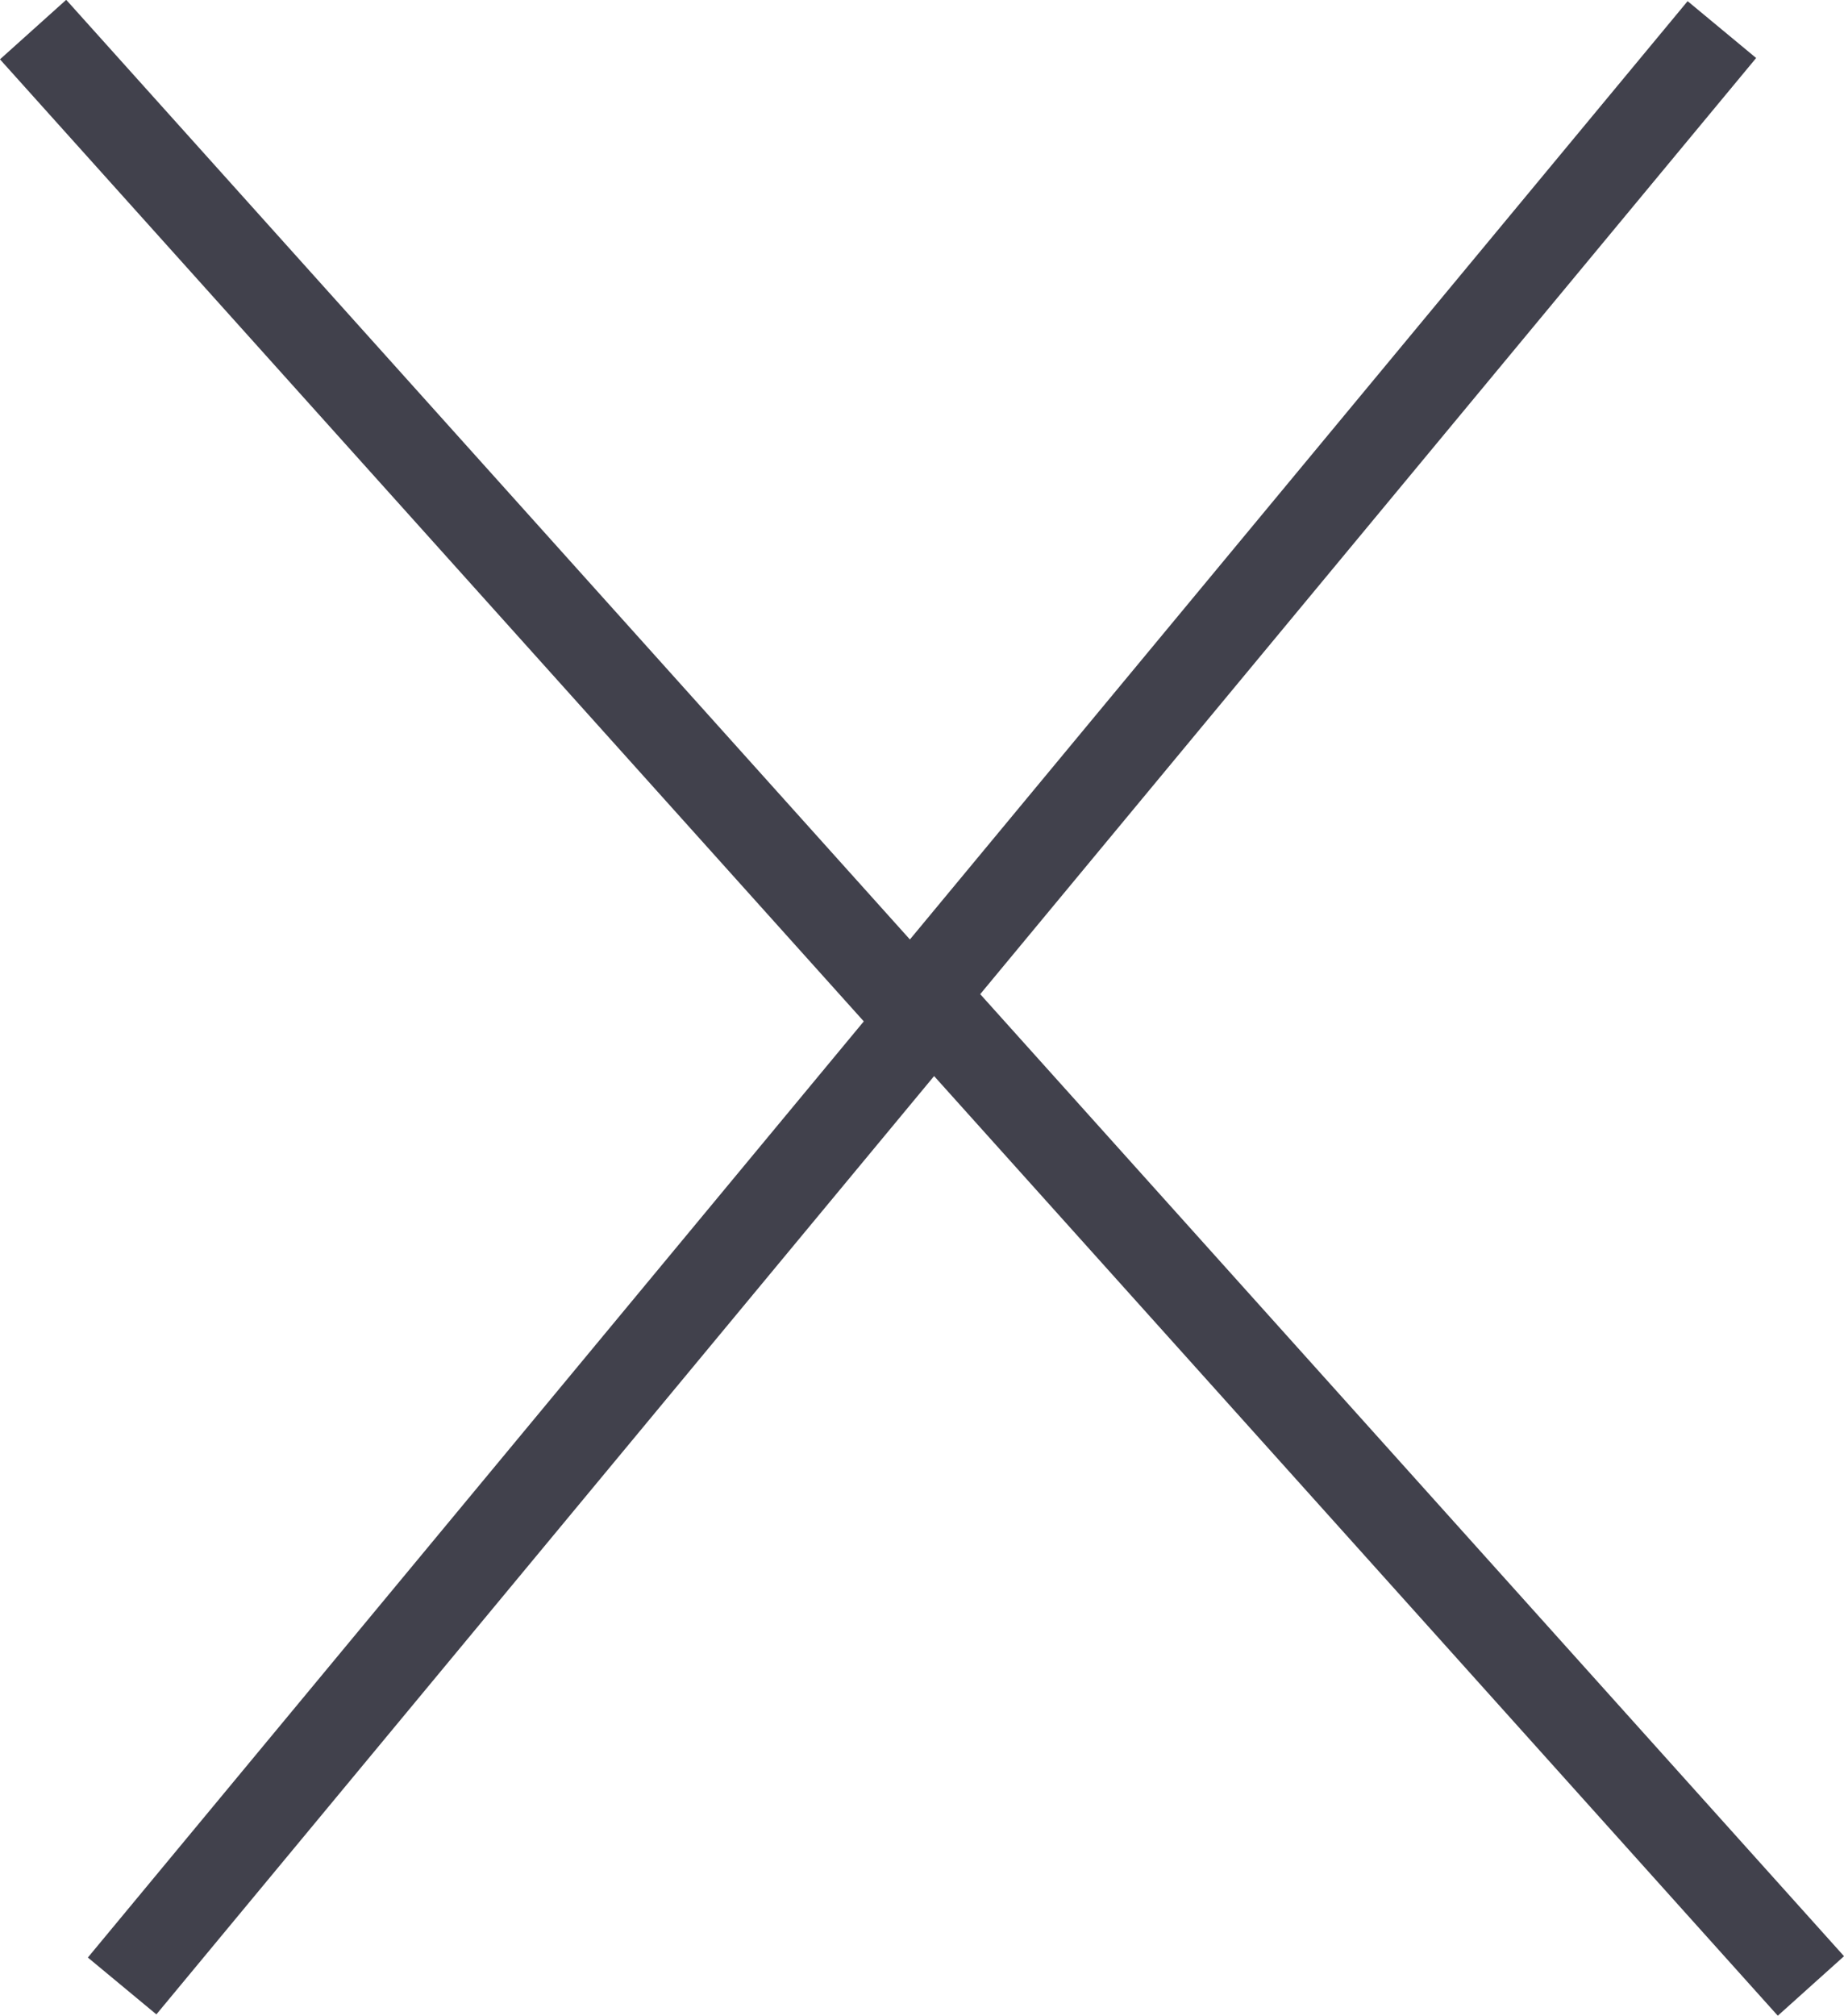
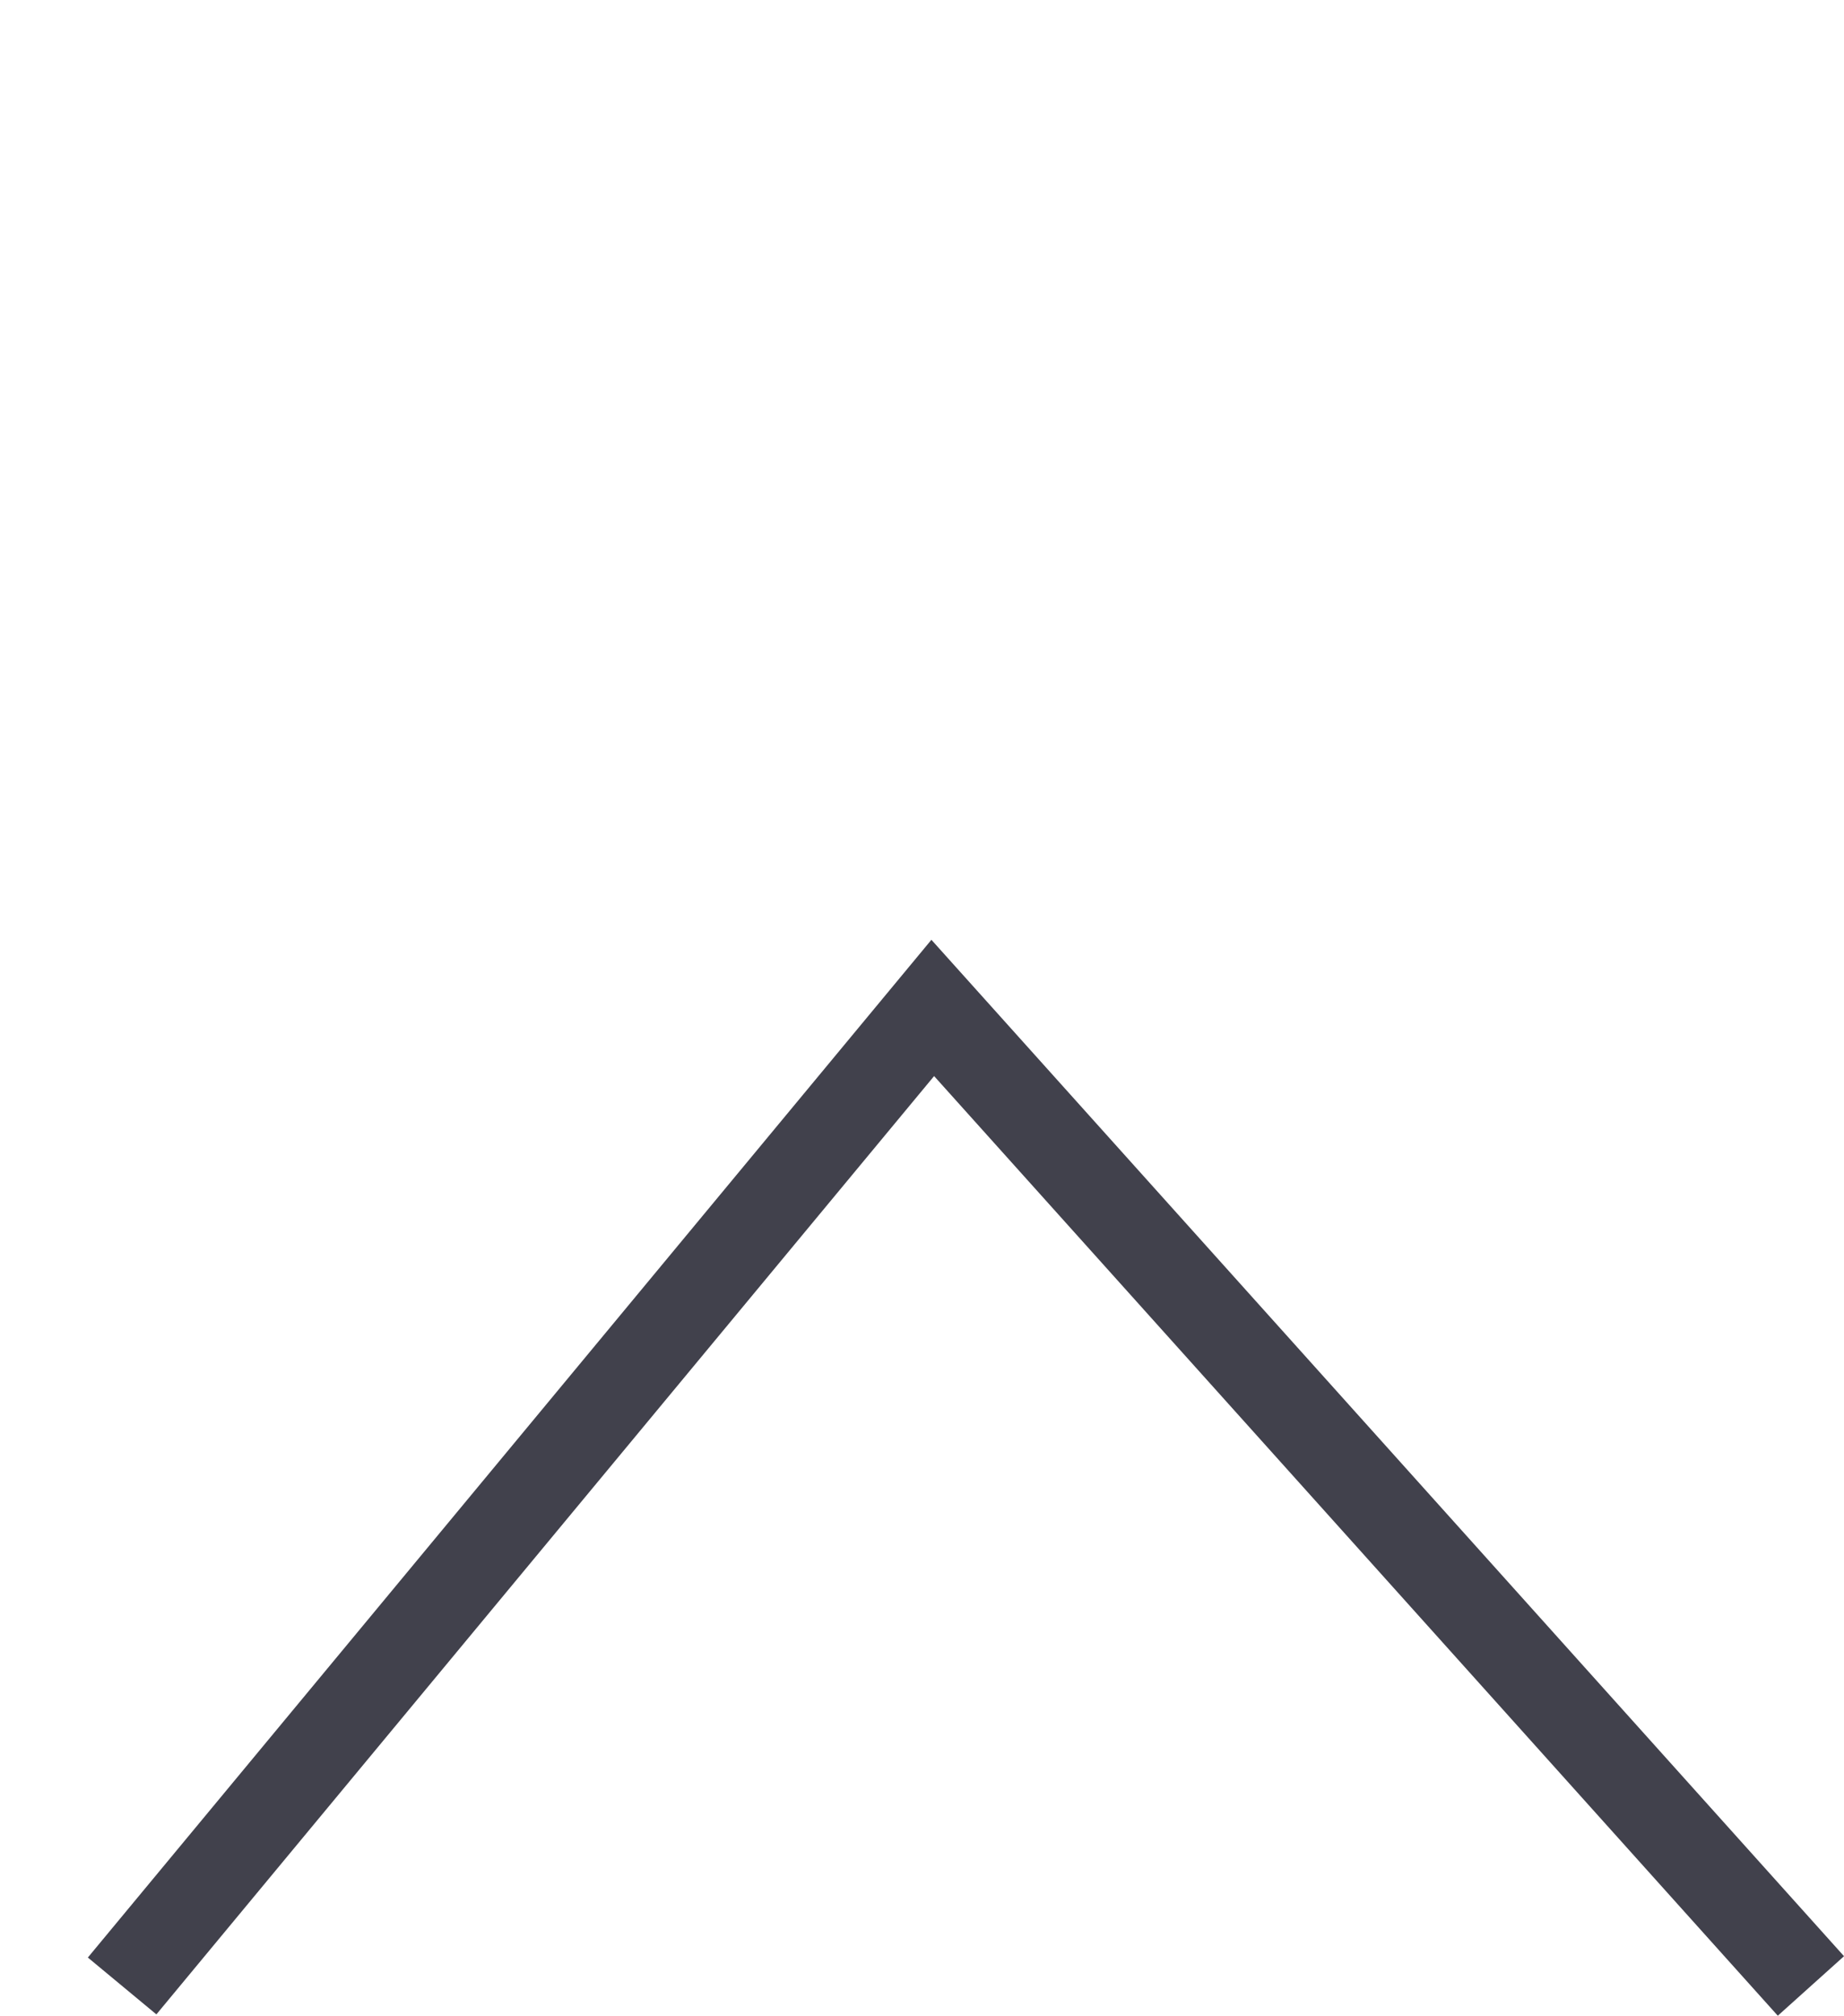
<svg xmlns="http://www.w3.org/2000/svg" height="5.998mm" width="5.489mm" version="1.1" viewBox="0 0 5.488 5.998">
  <g transform="translate(-11.702 -62.067)">
    <g stroke="#41414c" stroke-miterlimit="10" stroke-width=".265" fill="none">
      <path d="m17.092 67.976-2.614-2.91-2.413 2.91" />
-       <path d="m11.8 62.155 2.614 2.91 2.413-2.91" />
    </g>
  </g>
</svg>